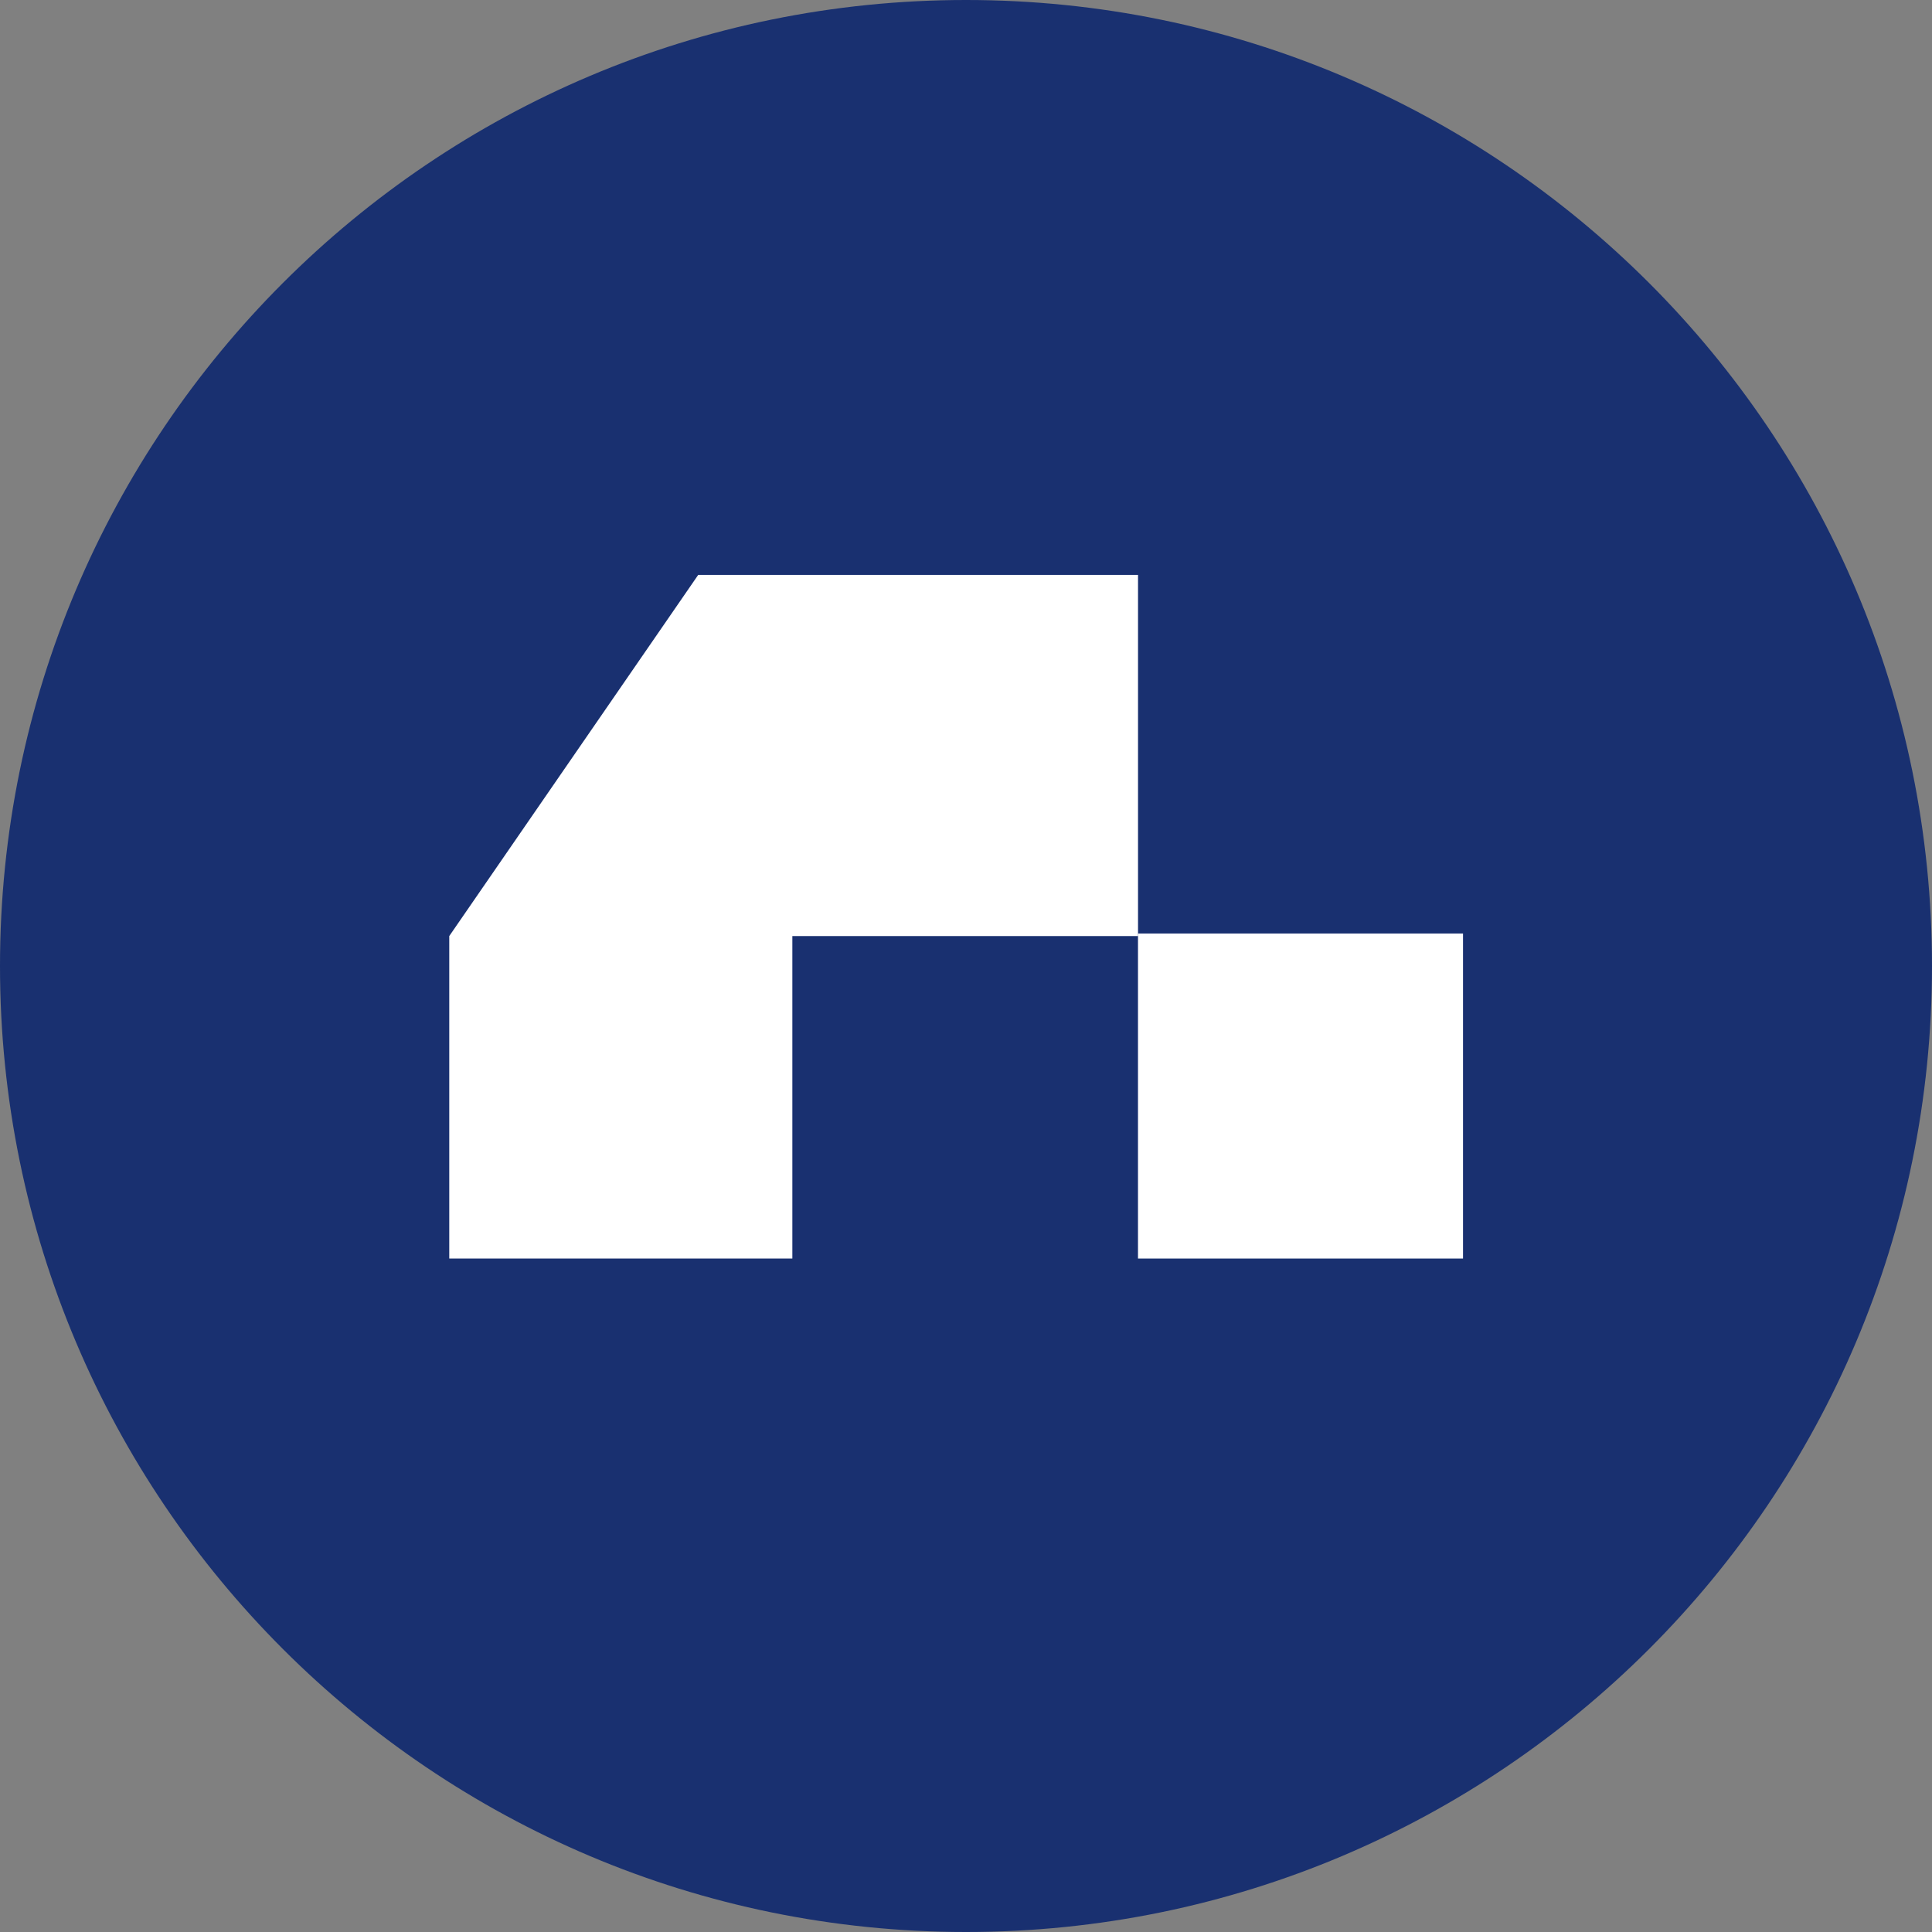
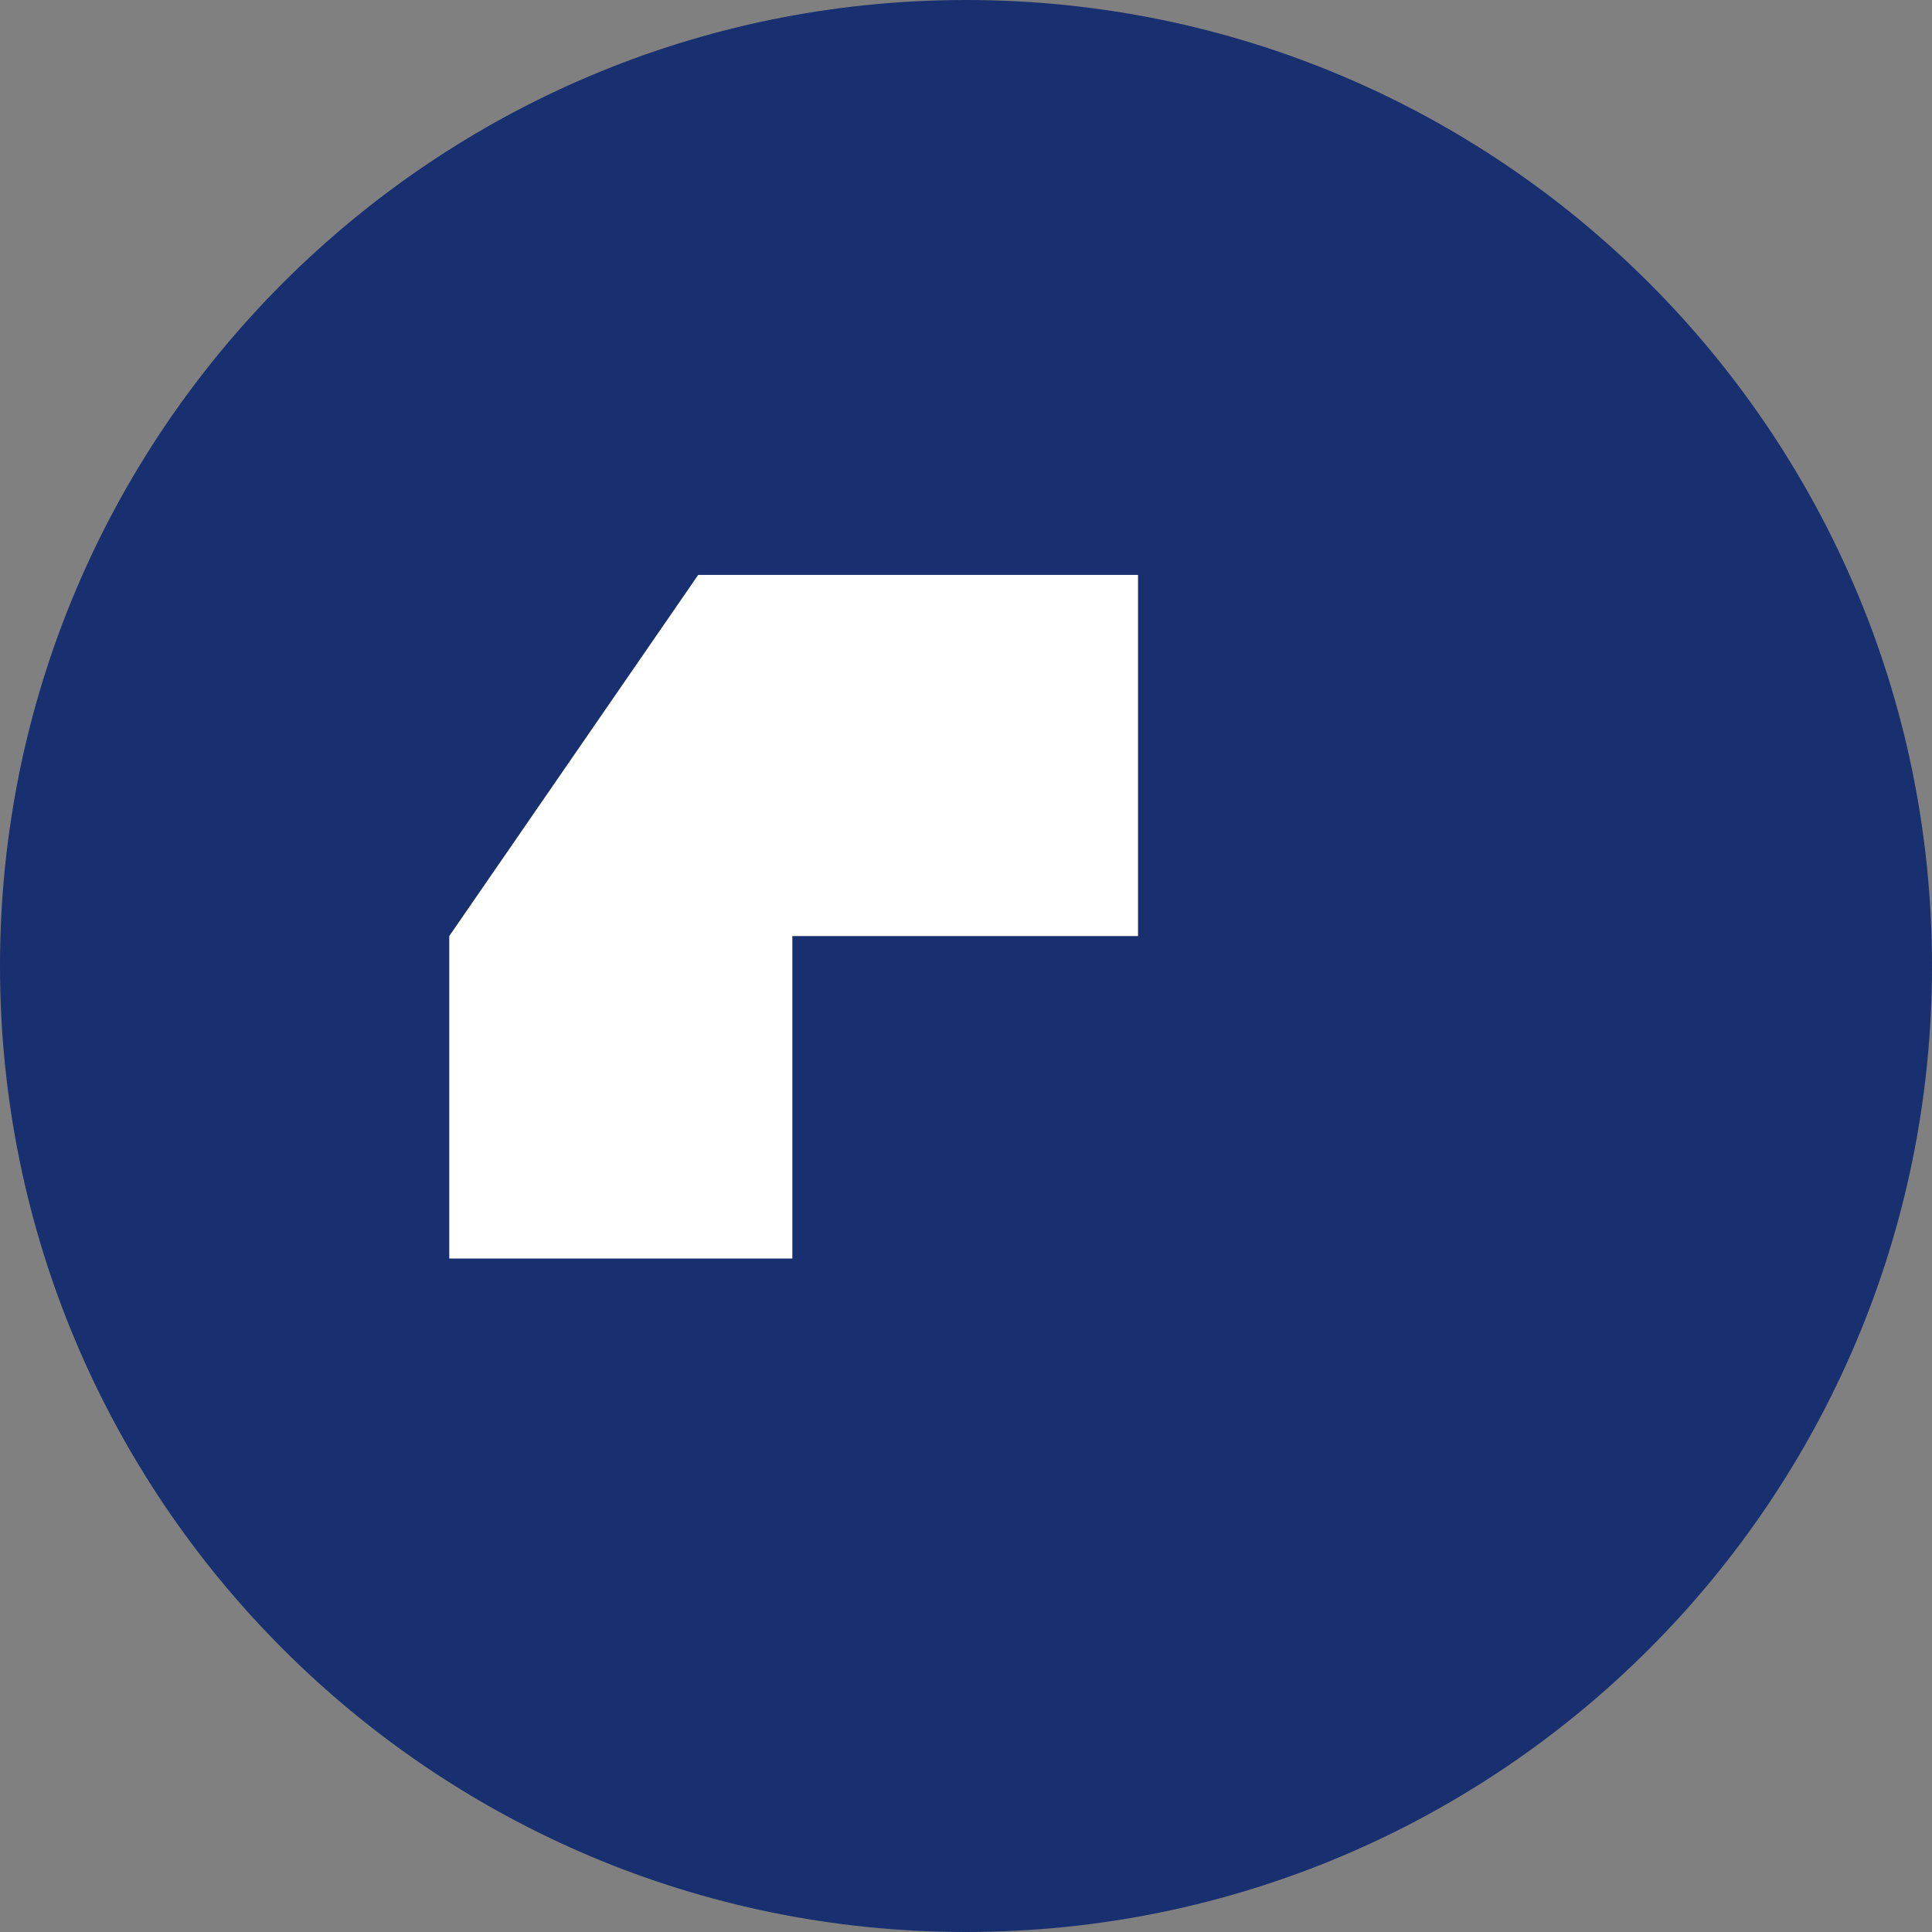
<svg xmlns="http://www.w3.org/2000/svg" width="98" height="98" viewBox="0 0 98 98" fill="none">
  <rect x="0" y="0" width="98" height="98" fill="#808080" stroke="none" />
  <path d="M0 49C0 21.938 21.938 0 49 0V0C76.062 0 98 21.938 98 49V49C98 76.062 76.062 98 49 98V98C21.938 98 0 76.062 0 49V49Z" fill="#193070" />
  <path d="M22.789 47.481V63.838H40.192V47.481H57.726V29.162H35.416L22.789 47.481Z" fill="white" />
-   <rect x="57.724" y="47.352" width="16.487" height="16.487" fill="white" />
</svg>